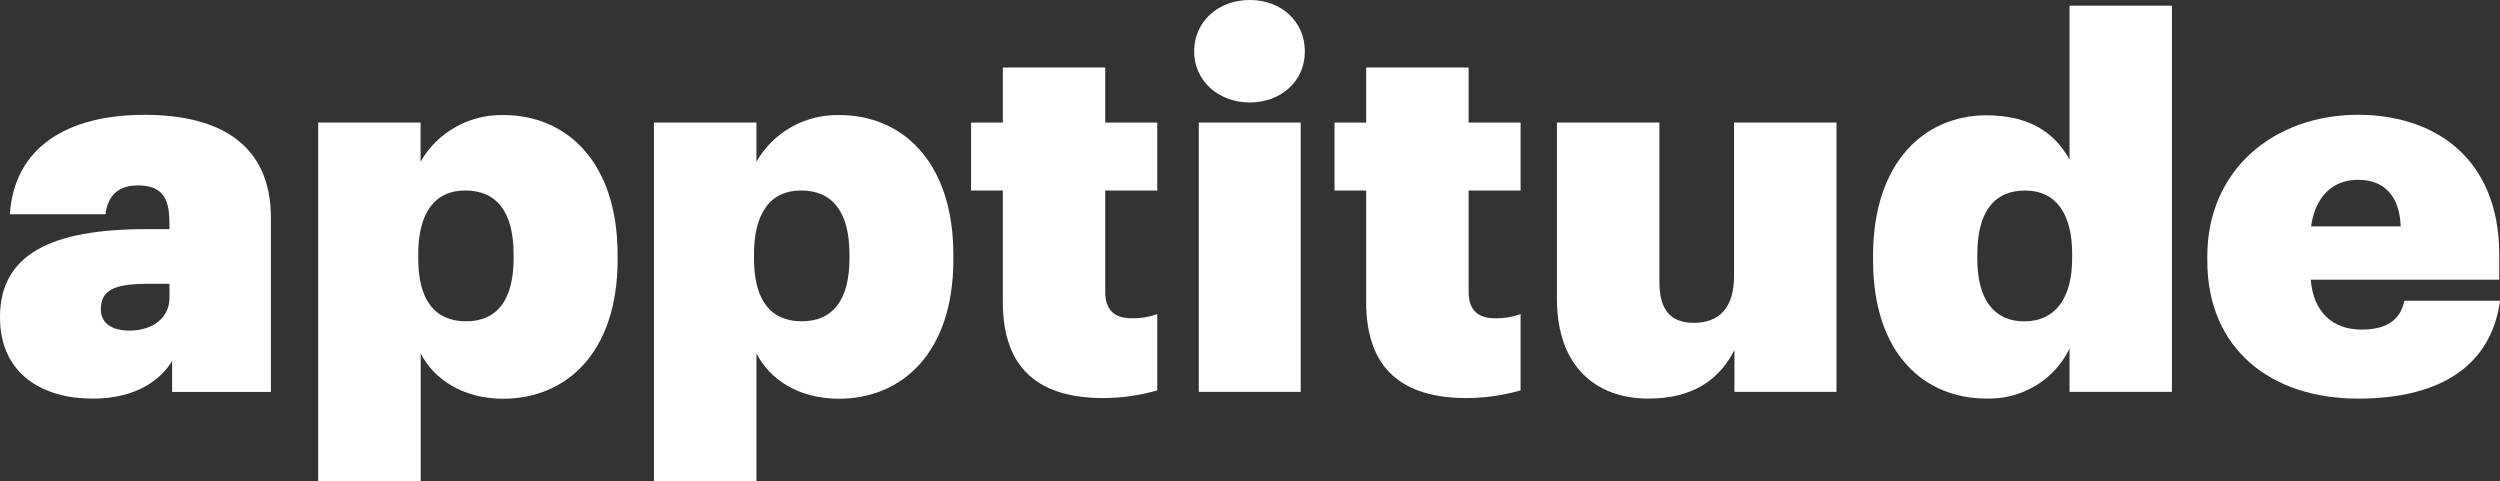
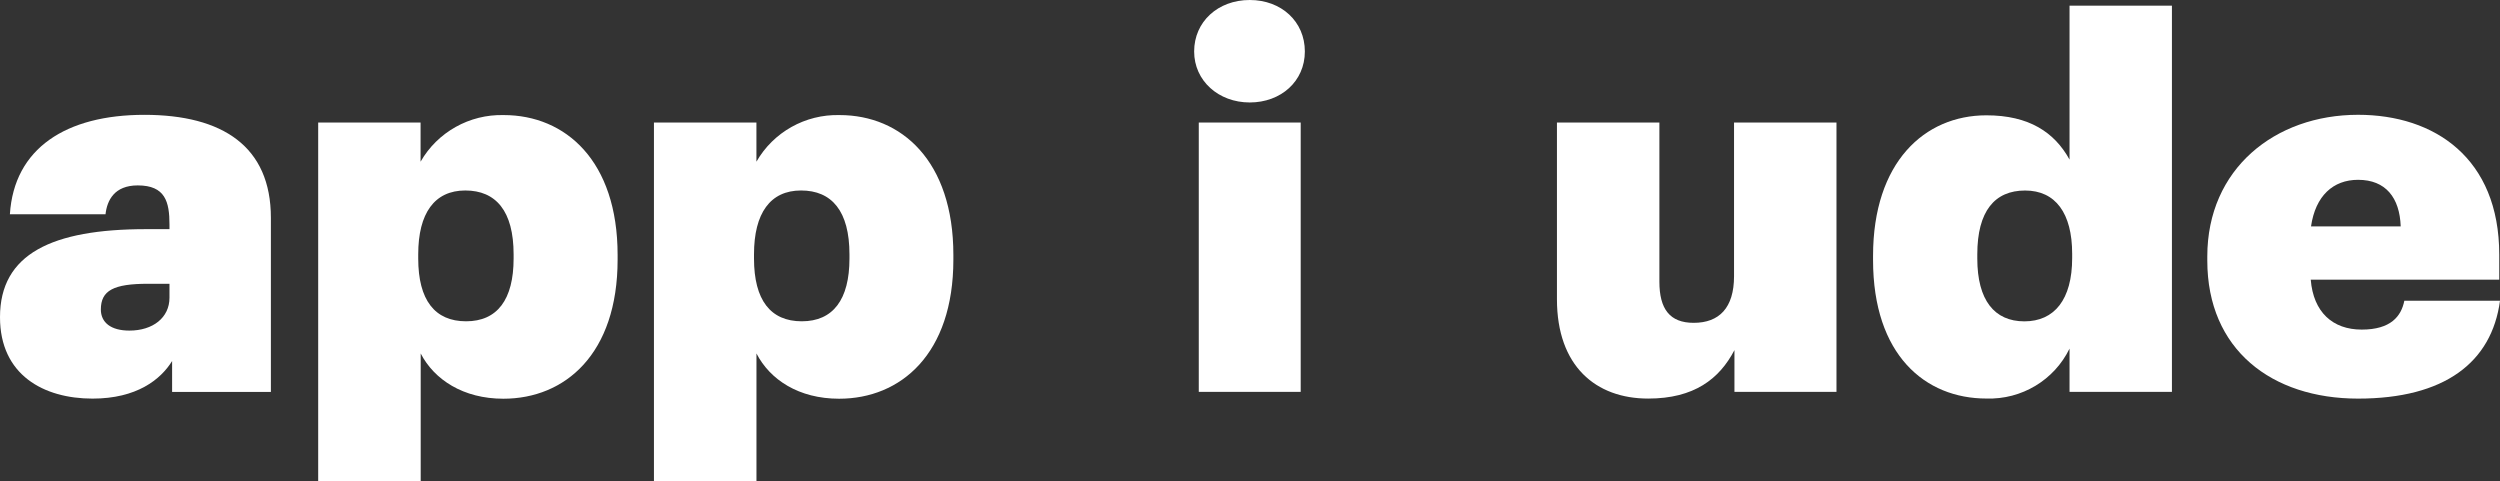
<svg xmlns="http://www.w3.org/2000/svg" width="135" height="26" viewBox="0 0 135 26" fill="none">
  <rect x="0" y="0" width="135" height="26" fill="#333333" stroke="none" />
  <g clip-path="url(#clip0_4_1694)">
    <path d="M0 17.128C0 13.709 2.806 12.374 7.888 12.374H9.152V12.126C9.152 10.9 8.926 10.012 7.438 10.012C6.174 10.012 5.782 10.819 5.698 11.57H0.534C0.76 8.01 3.566 6.201 7.795 6.201C12.024 6.201 14.628 7.911 14.628 11.764V21.164H9.294V19.496C8.674 20.497 7.384 21.525 4.996 21.525C2.36 21.525 0 20.249 0 17.131L0 17.128ZM9.152 16.075V15.324H7.987C6.135 15.324 5.446 15.684 5.446 16.712C5.446 17.41 5.98 17.852 6.988 17.852C8.252 17.852 9.152 17.158 9.152 16.075Z" fill="white" />
    <path d="M17.182 6.617H22.711V8.731C23.624 7.135 25.351 6.167 27.201 6.214C30.541 6.214 33.351 8.688 33.351 13.765V14.023C33.351 19.11 30.515 21.531 27.18 21.531C25.02 21.531 23.448 20.503 22.718 19.087V25.998H17.182V6.617ZM27.735 13.959V13.735C27.735 11.397 26.781 10.286 25.125 10.286C23.469 10.286 22.584 11.508 22.584 13.735V13.959C22.584 16.209 23.484 17.35 25.168 17.35C26.852 17.35 27.735 16.181 27.735 13.959Z" fill="white" />
    <path d="M35.315 6.617H40.847V8.731C41.76 7.135 43.487 6.167 45.337 6.214C48.676 6.214 51.482 8.688 51.482 13.765V14.023C51.482 19.11 48.646 21.531 45.311 21.531C43.132 21.531 41.579 20.503 40.849 19.087V25.998H35.313V6.617H35.315ZM45.871 13.959V13.735C45.871 11.397 44.917 10.286 43.257 10.286C41.596 10.286 40.716 11.508 40.716 13.735V13.959C40.716 16.209 41.611 17.35 43.297 17.35C44.983 17.35 45.871 16.181 45.871 13.959Z" fill="white" />
-     <path d="M54.152 16.295V10.29H52.438V6.619H54.152V3.646H59.682V6.619H62.492V10.29H59.682V15.768C59.682 16.77 60.216 17.188 61.116 17.188C61.586 17.197 62.051 17.122 62.492 16.964V21.081C61.549 21.352 60.572 21.491 59.587 21.495C56.116 21.495 54.152 19.938 54.152 16.295Z" fill="white" />
    <path d="M64.484 2.779C64.484 1.169 65.772 0 67.486 0C69.2 0 70.462 1.169 70.462 2.779C70.462 4.39 69.17 5.533 67.486 5.533C65.802 5.533 64.484 4.364 64.484 2.779ZM64.734 6.617H70.238V21.162H64.734V6.617Z" fill="white" />
-     <path d="M73.774 16.295V10.29H72.064V6.619H73.774V3.646H79.306V6.619H82.112V10.29H79.306V15.768C79.306 16.77 79.84 17.188 80.736 17.188C81.205 17.197 81.67 17.122 82.112 16.964V21.081C81.168 21.352 80.191 21.491 79.207 21.495C75.74 21.495 73.772 19.938 73.772 16.295H73.774Z" fill="white" />
    <path d="M84.075 16.156V6.617H89.607V15.211C89.607 16.685 90.167 17.433 91.459 17.433C92.835 17.433 93.638 16.627 93.638 14.916V6.617H99.17V21.162H93.66V18.907C92.846 20.465 91.481 21.523 89.002 21.523C86.181 21.523 84.075 19.778 84.075 16.158V16.156Z" fill="white" />
    <path d="M101.145 14.042V13.818C101.145 8.759 103.925 6.227 107.265 6.227C109.567 6.227 110.943 7.144 111.755 8.618V0.305H117.284V21.162H111.755V18.825C110.928 20.525 109.168 21.583 107.265 21.521C103.951 21.521 101.145 19.157 101.145 14.04V14.042ZM111.897 13.931V13.707C111.897 11.51 110.997 10.288 109.356 10.288C107.715 10.288 106.774 11.399 106.774 13.737V13.961C106.774 16.212 107.7 17.353 109.315 17.353C110.93 17.353 111.897 16.184 111.897 13.933V13.931Z" fill="white" />
    <path d="M119.194 14.072V13.848C119.194 9.119 122.847 6.199 127.336 6.199C131.464 6.199 134.959 8.537 134.959 13.75V15.102H124.78C124.922 16.853 125.96 17.798 127.532 17.798C129.104 17.798 129.666 17.079 129.834 16.241H135C134.55 19.577 131.998 21.525 127.336 21.525C122.674 21.525 119.194 18.882 119.194 14.07V14.072ZM129.638 12.227C129.584 10.67 128.824 9.71 127.336 9.71C125.99 9.71 125.034 10.574 124.795 12.227H129.638Z" fill="white" />
  </g>
  <defs>
    <clipPath id="clip0_4_1694">
      <rect width="135" height="26" fill="white" />
    </clipPath>
  </defs>
</svg>